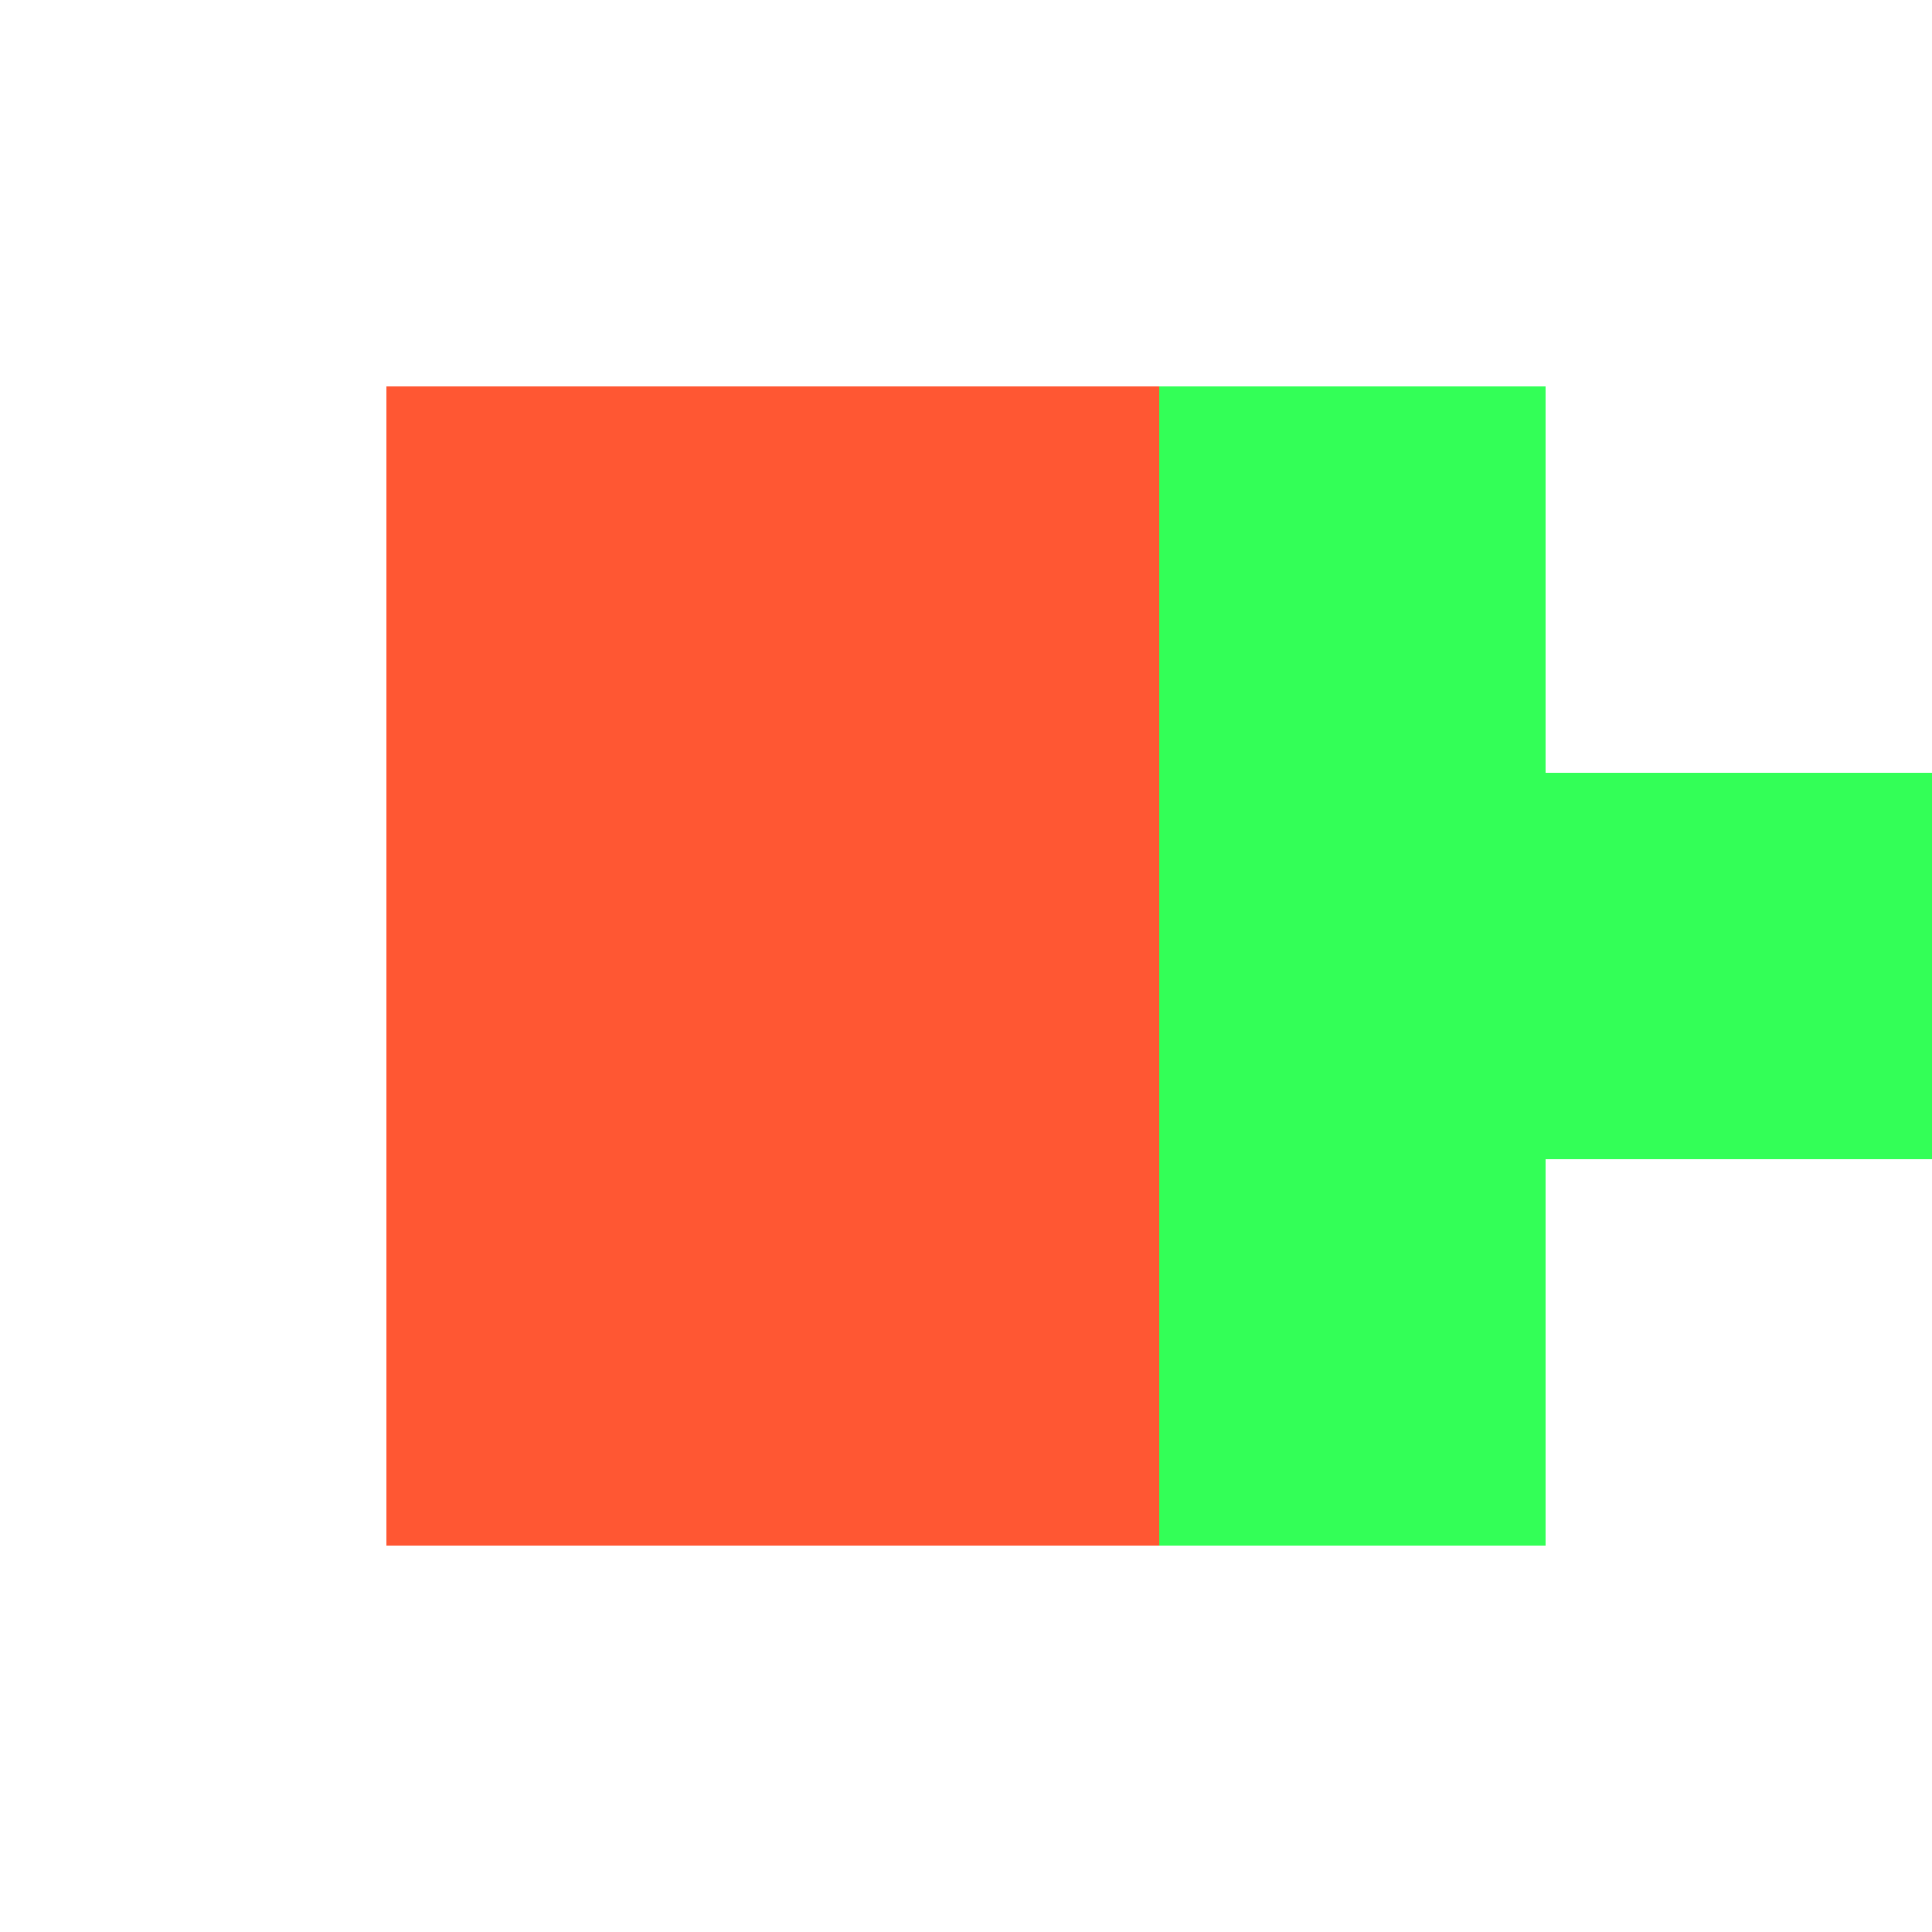
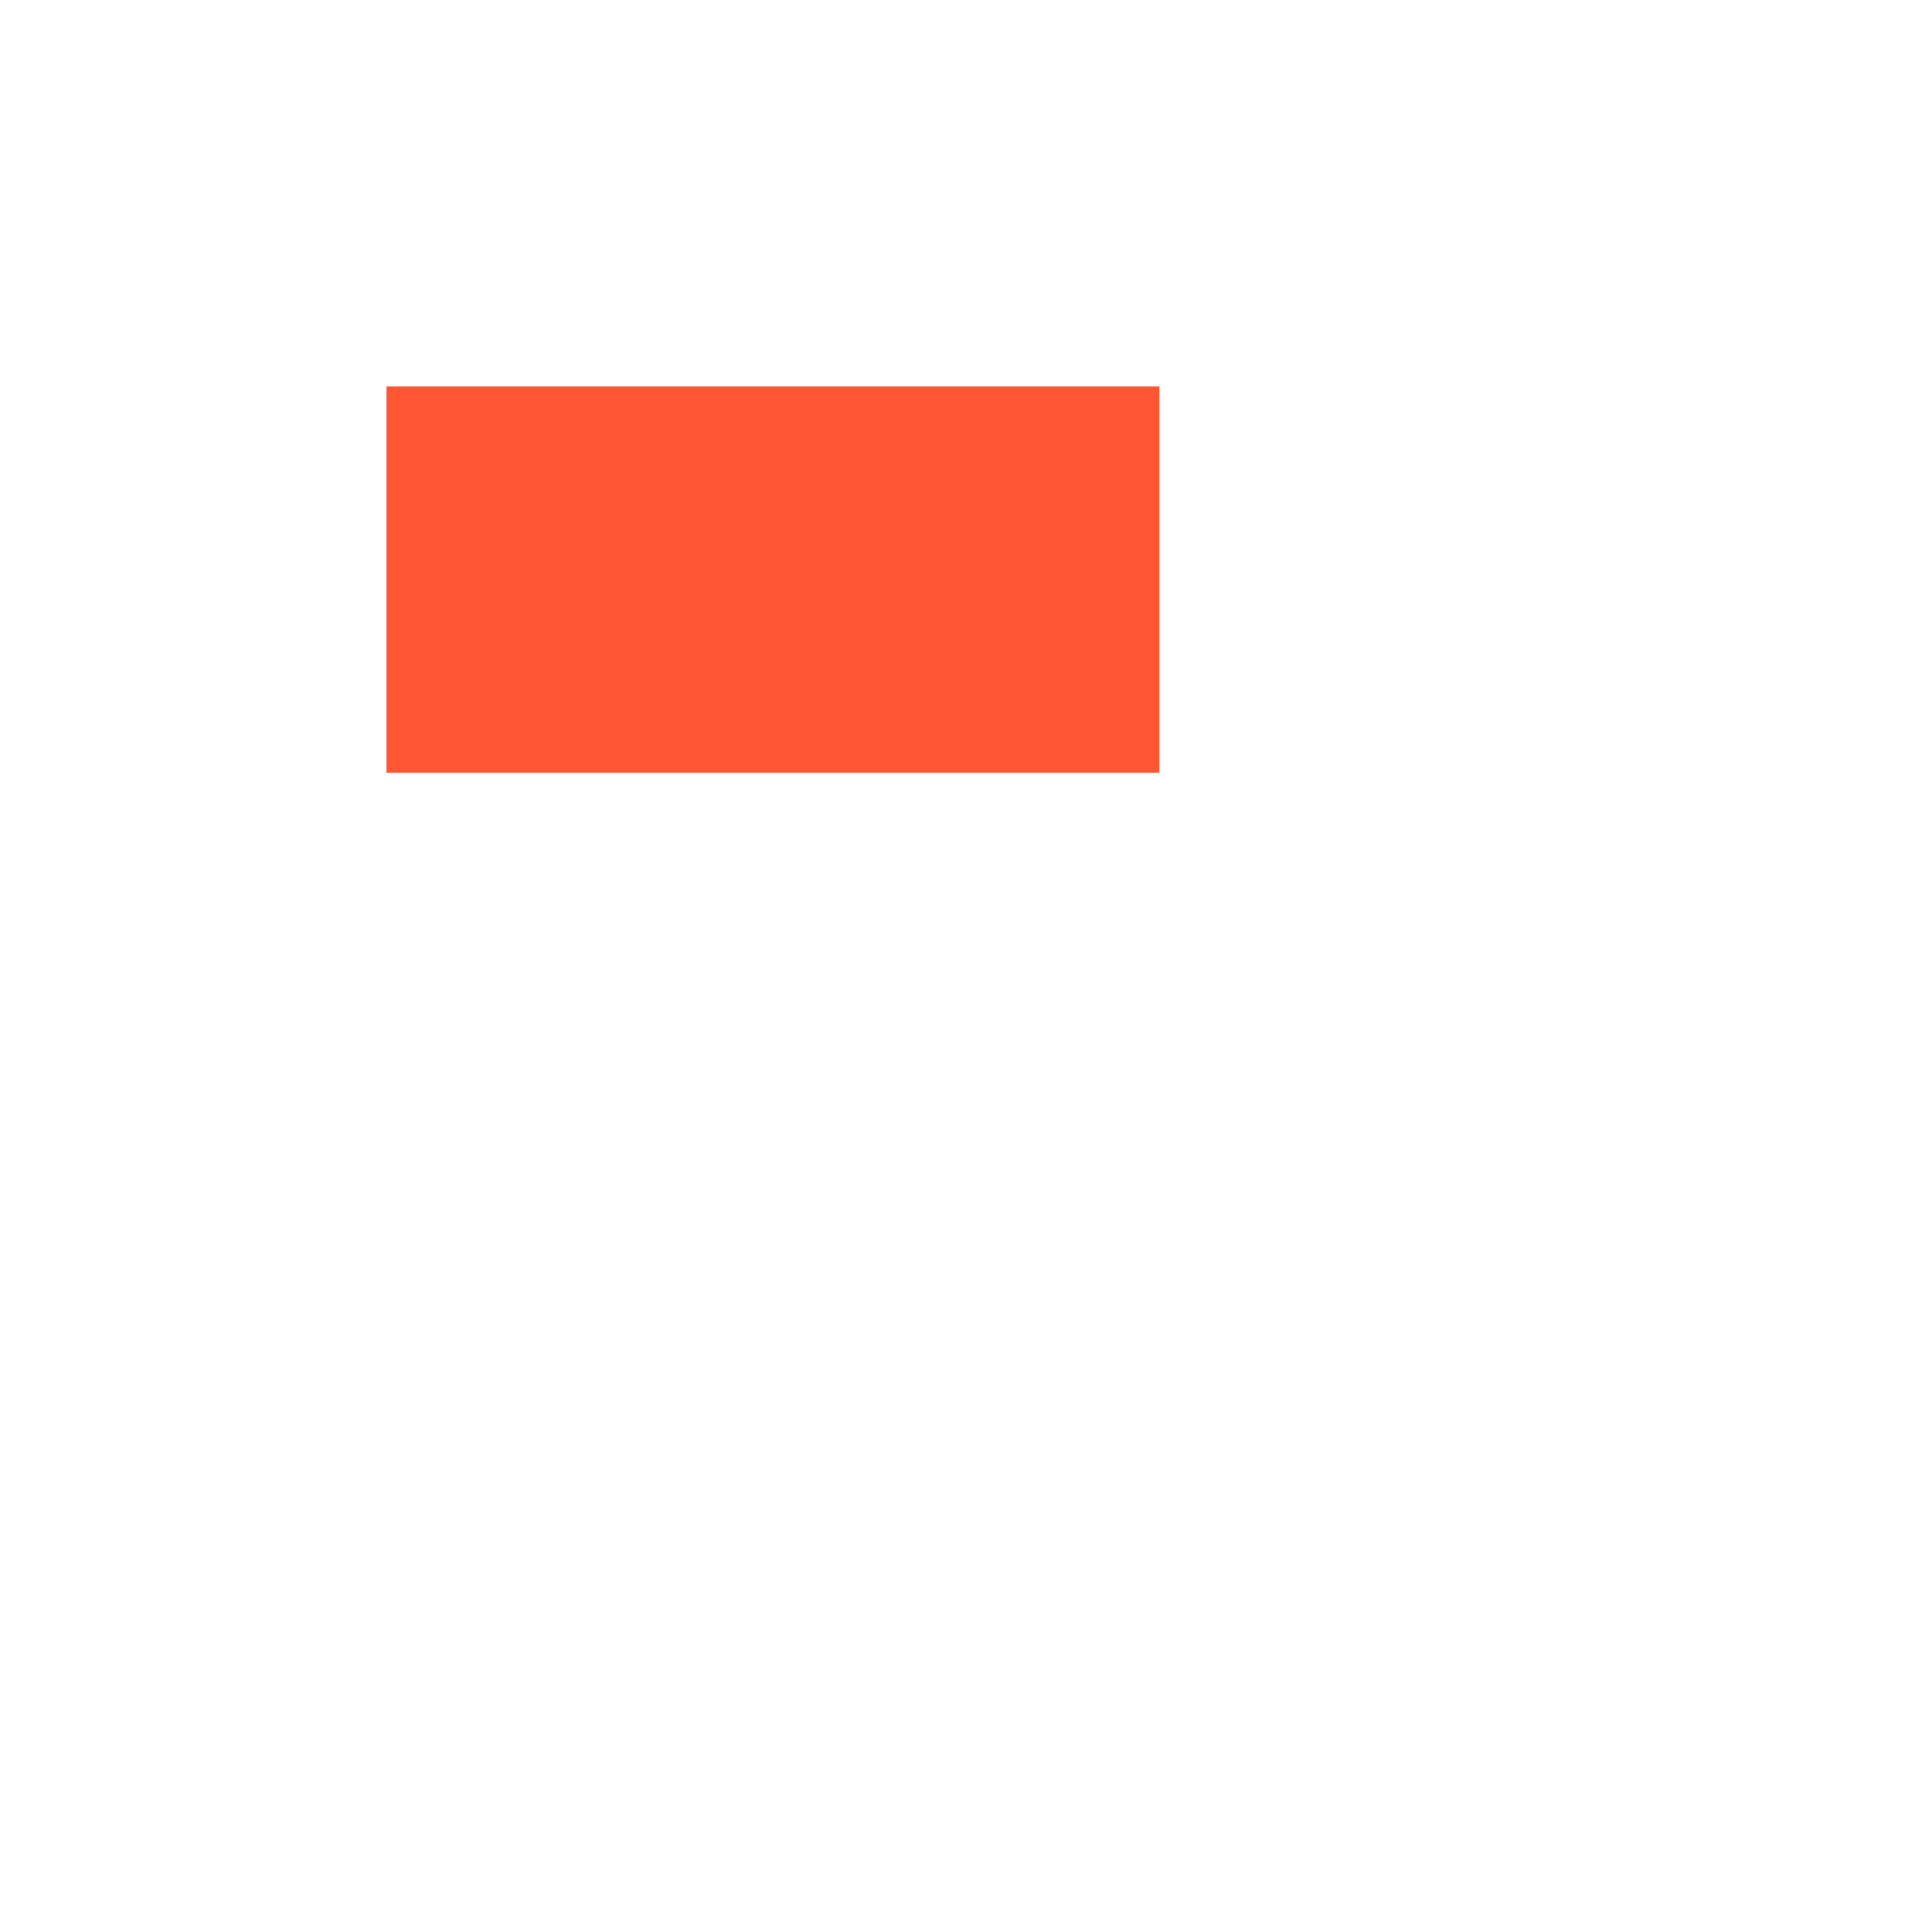
<svg xmlns="http://www.w3.org/2000/svg" width="500" height="500">
  <defs />
  <g>
-     <rect fill="#FF5733" stroke="none" x="100" y="100" width="100" height="300" />
    <rect fill="#FF5733" stroke="none" x="100" y="100" width="200" height="100" />
-     <rect fill="#FF5733" stroke="none" x="200" y="100" width="100" height="300" />
-     <rect fill="#33FF57" stroke="none" x="300" y="100" width="100" height="300" />
-     <rect fill="#33FF57" stroke="none" x="300" y="200" width="200" height="100" />
  </g>
</svg>